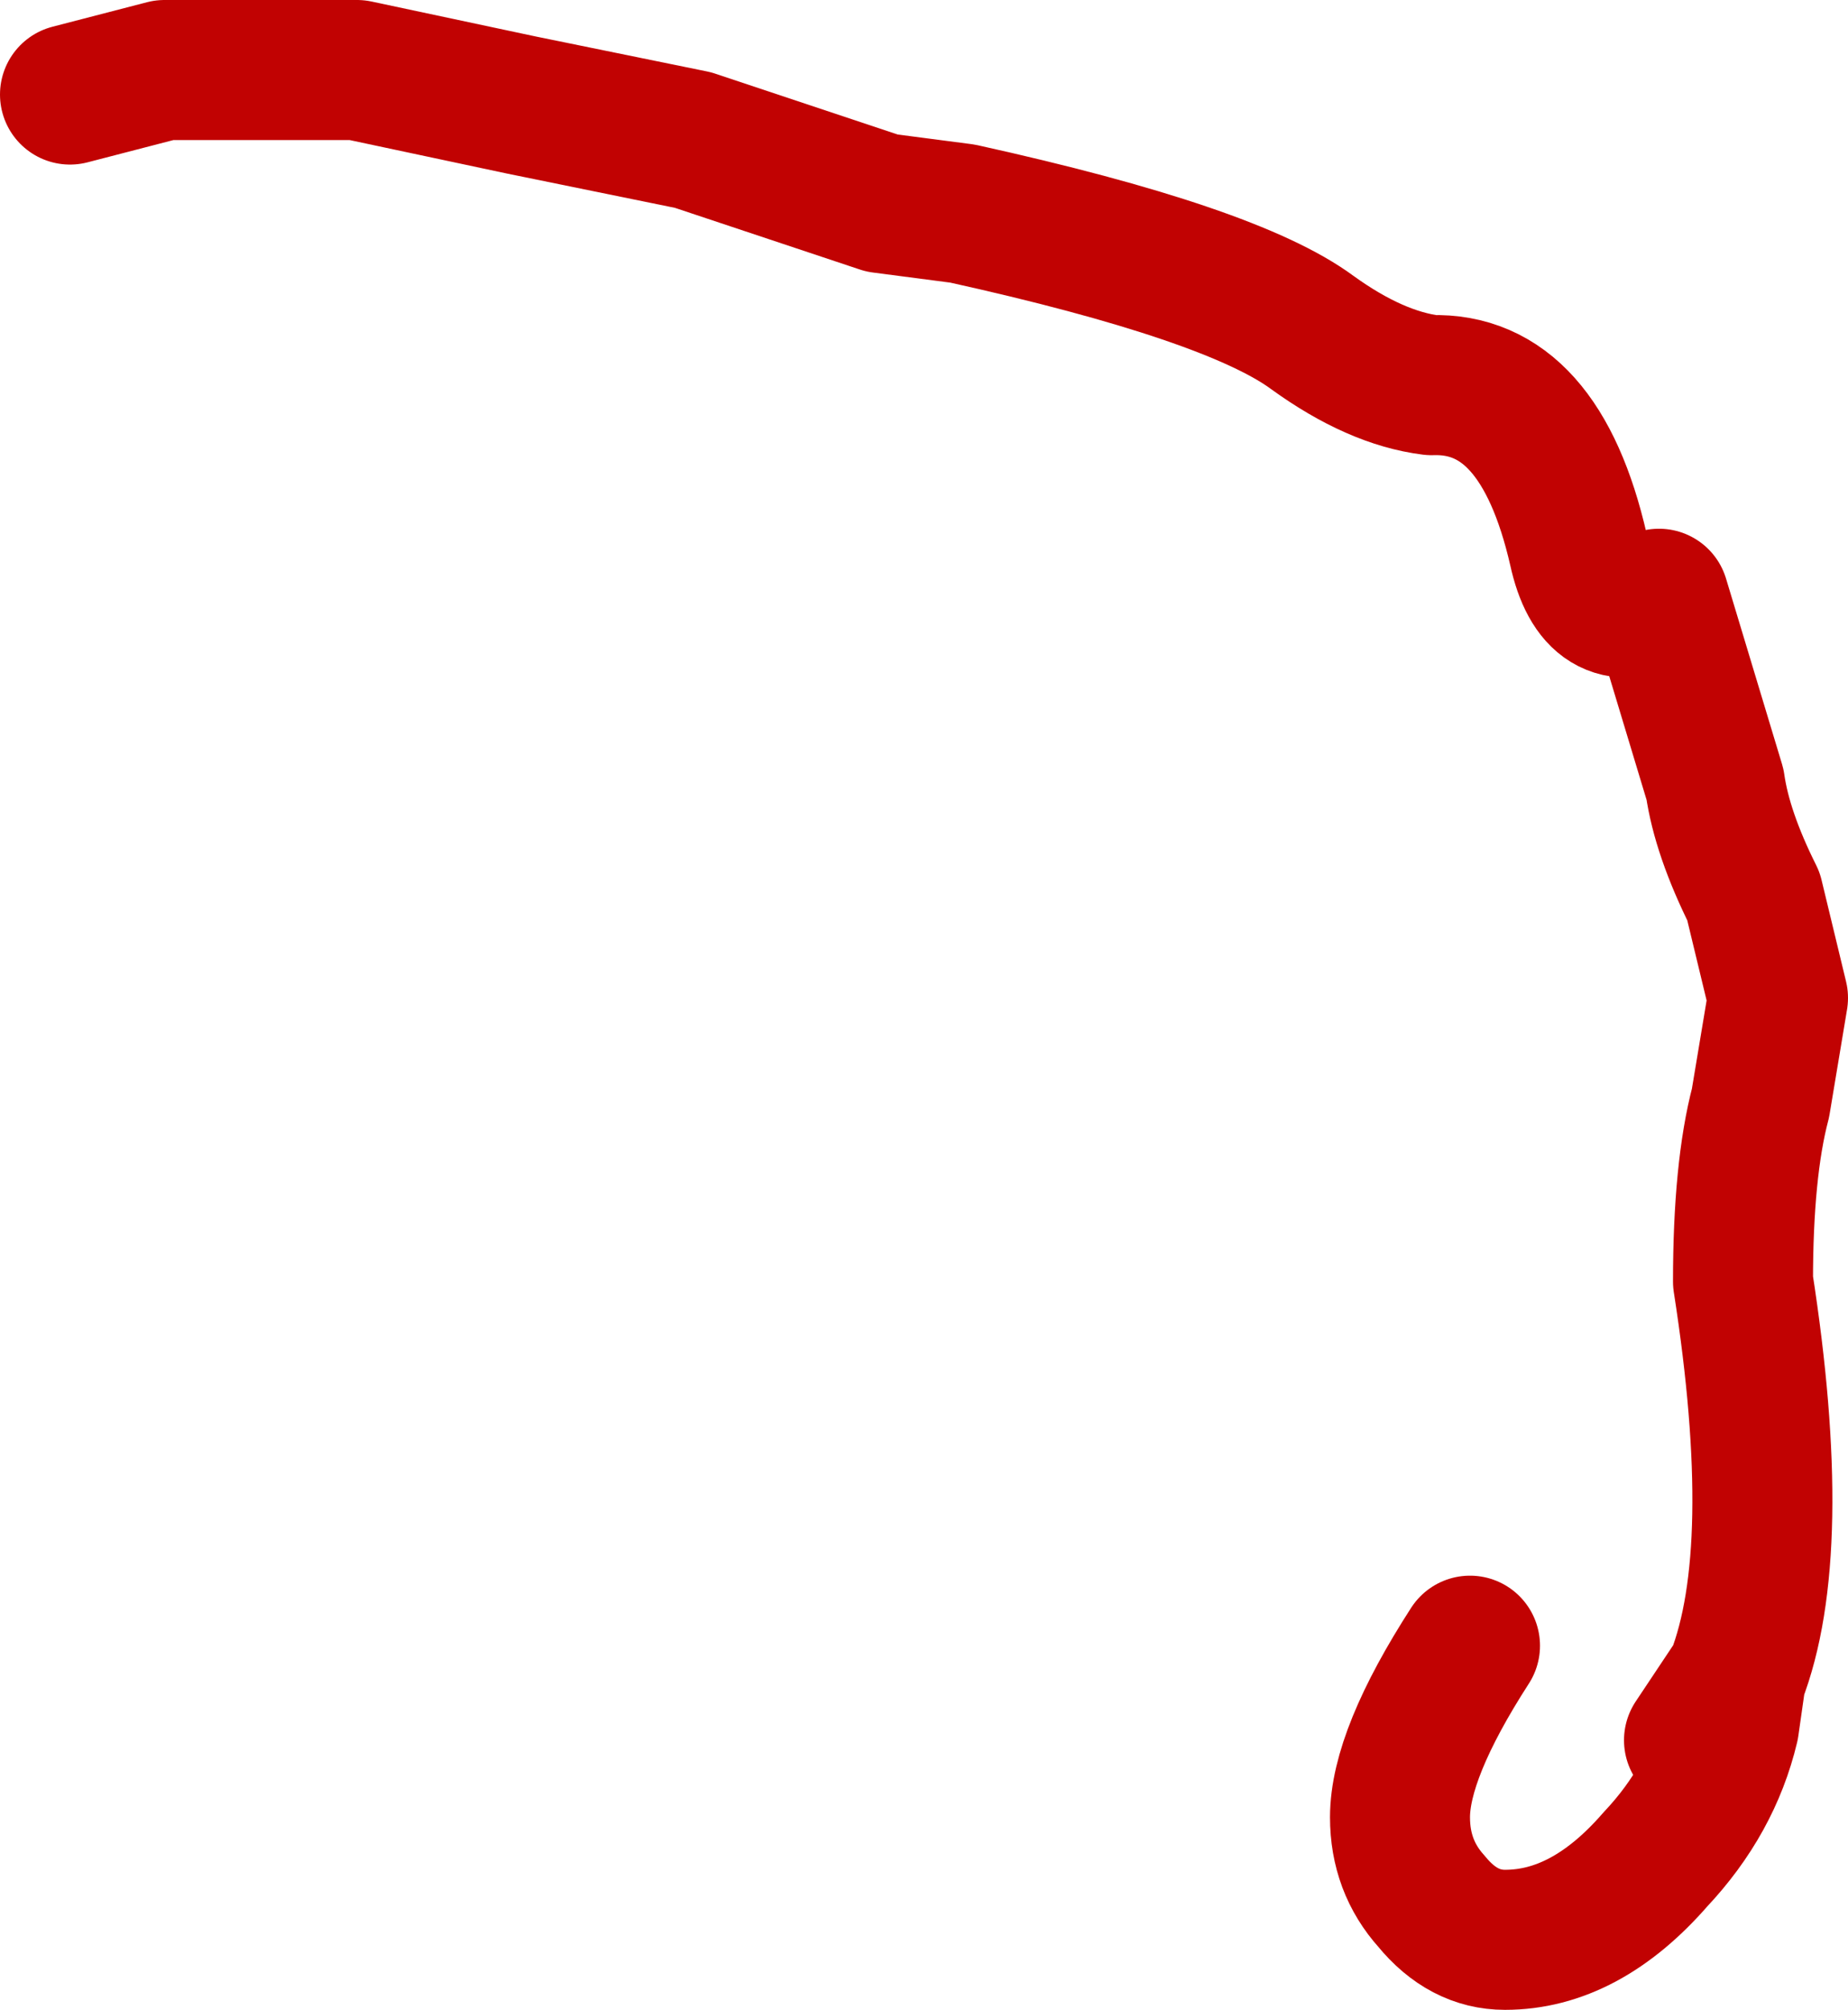
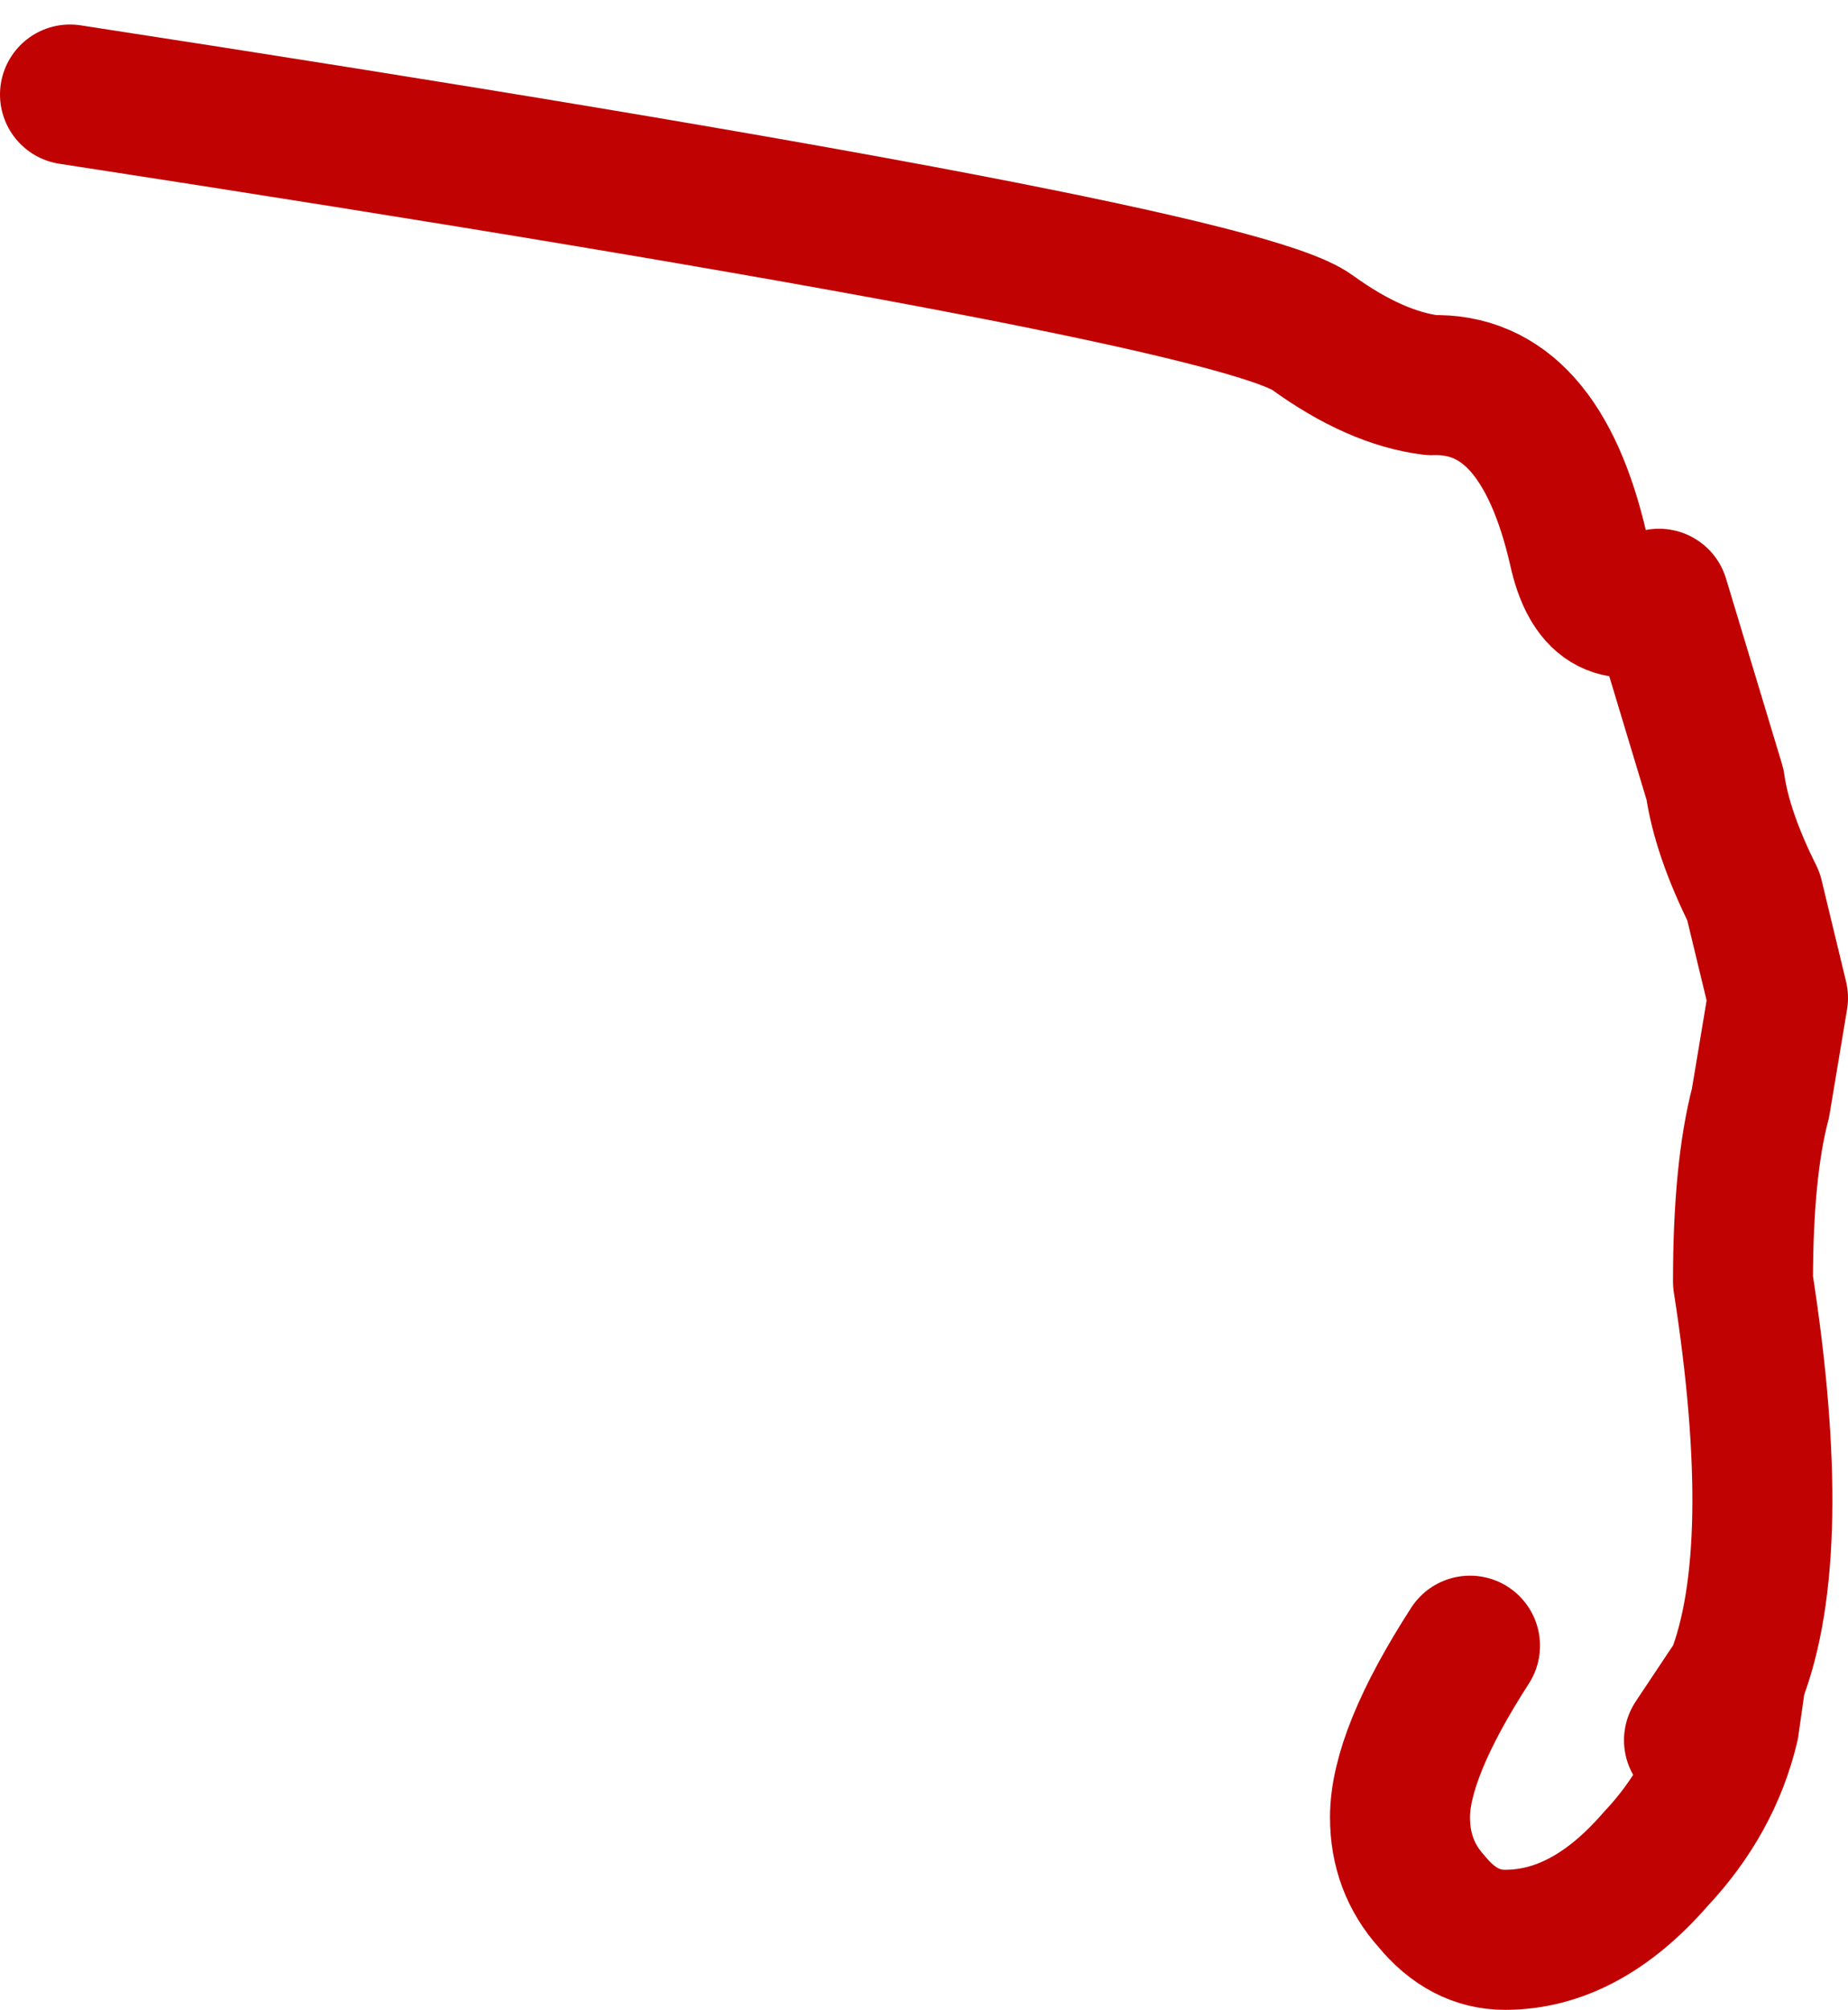
<svg xmlns="http://www.w3.org/2000/svg" height="28.7px" width="26.4px">
  <g transform="matrix(1.0, 0.0, 0.0, 1.0, 9.35, 18.55)">
-     <path d="M-8.35 -17.2 L-7.0 -17.55 -4.25 -17.55 -1.9 -17.05 0.55 -16.55 3.1 -15.7 3.25 -15.65 4.4 -15.5 Q8.25 -14.65 9.4 -13.8 10.3 -13.15 11.1 -13.05 12.65 -13.1 13.2 -10.7 13.45 -9.55 14.35 -10.0 L15.15 -7.35 Q15.25 -6.65 15.7 -5.75 L16.05 -4.3 15.8 -2.8 Q15.55 -1.85 15.55 -0.25 16.15 3.6 15.45 5.4 L15.35 6.1 Q15.1 7.15 14.3 8.0 13.3 9.15 12.15 9.15 11.55 9.15 11.1 8.6 10.65 8.1 10.65 7.4 10.65 6.5 11.65 4.95 M15.45 5.4 L14.85 6.3 15.35 6.1" fill="none" stroke="#c10202" stroke-linecap="round" stroke-linejoin="round" stroke-width="2.0" />
+     <path d="M-8.35 -17.2 Q8.25 -14.65 9.4 -13.8 10.3 -13.15 11.1 -13.05 12.65 -13.1 13.2 -10.7 13.45 -9.55 14.35 -10.0 L15.15 -7.35 Q15.25 -6.65 15.7 -5.75 L16.05 -4.3 15.8 -2.8 Q15.55 -1.85 15.55 -0.25 16.15 3.6 15.45 5.4 L15.35 6.1 Q15.1 7.15 14.3 8.0 13.3 9.15 12.15 9.15 11.55 9.15 11.1 8.6 10.65 8.1 10.65 7.4 10.65 6.5 11.65 4.95 M15.45 5.4 L14.85 6.3 15.35 6.1" fill="none" stroke="#c10202" stroke-linecap="round" stroke-linejoin="round" stroke-width="2.0" />
  </g>
</svg>